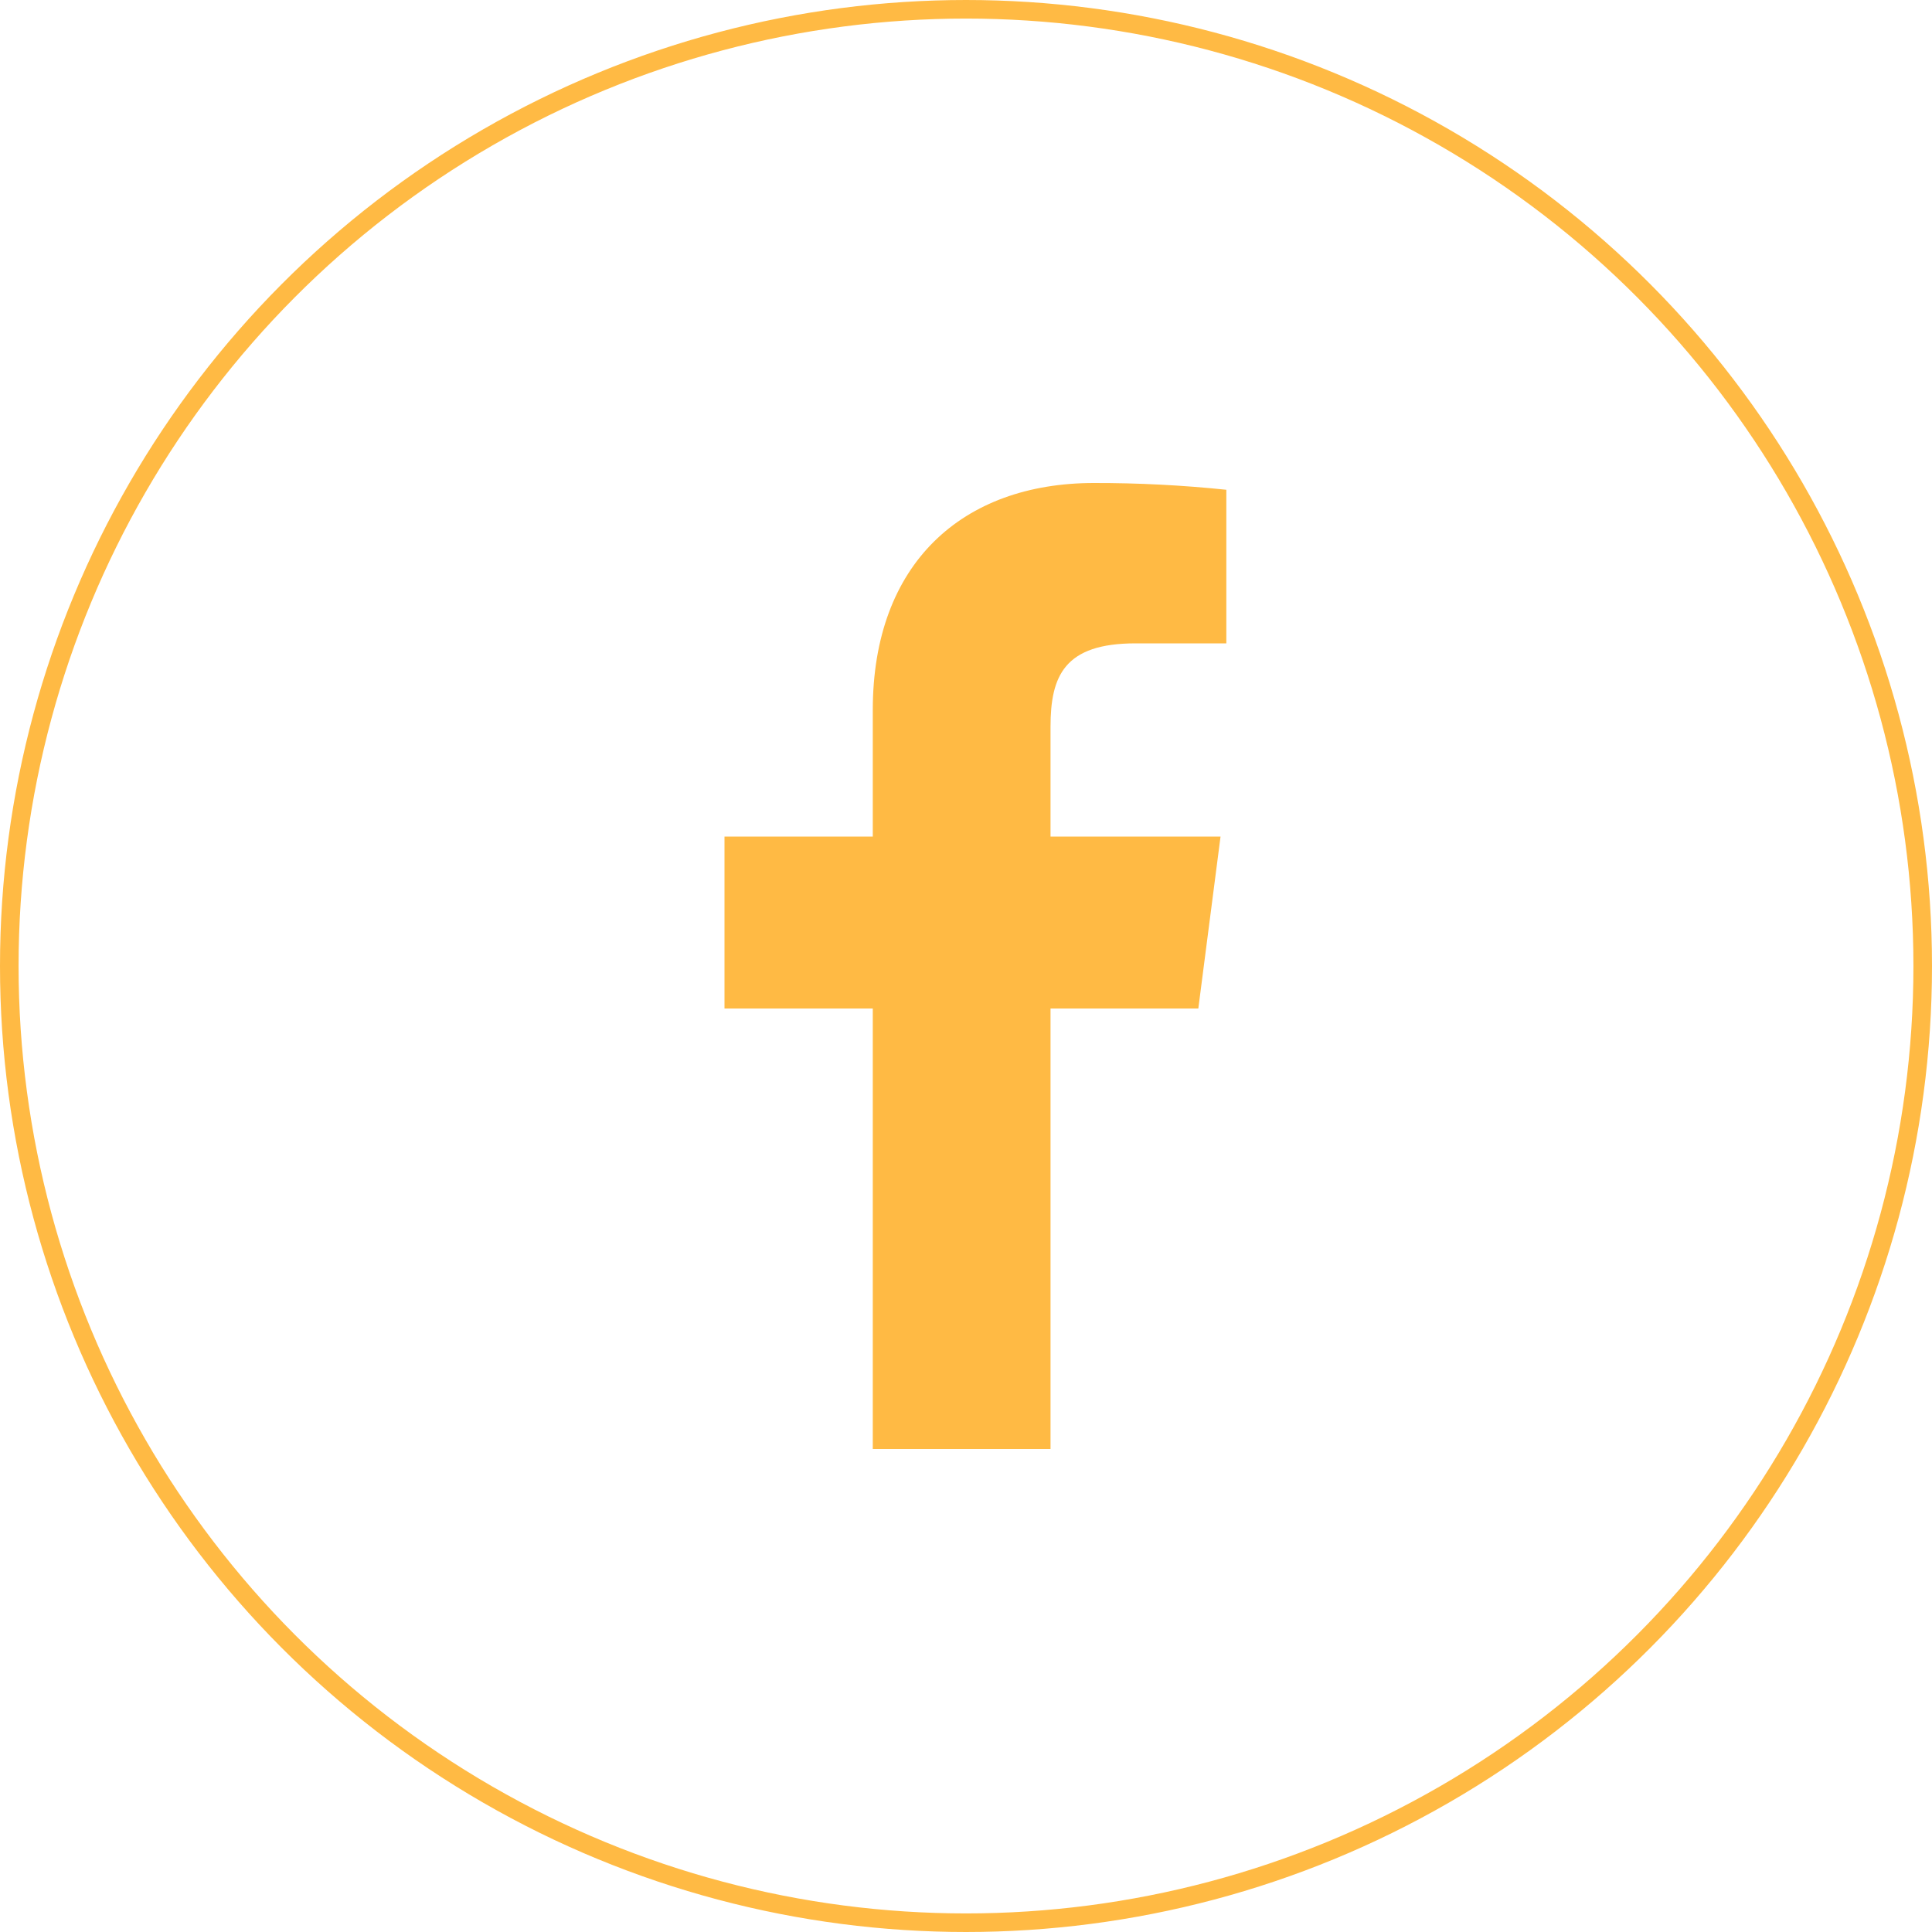
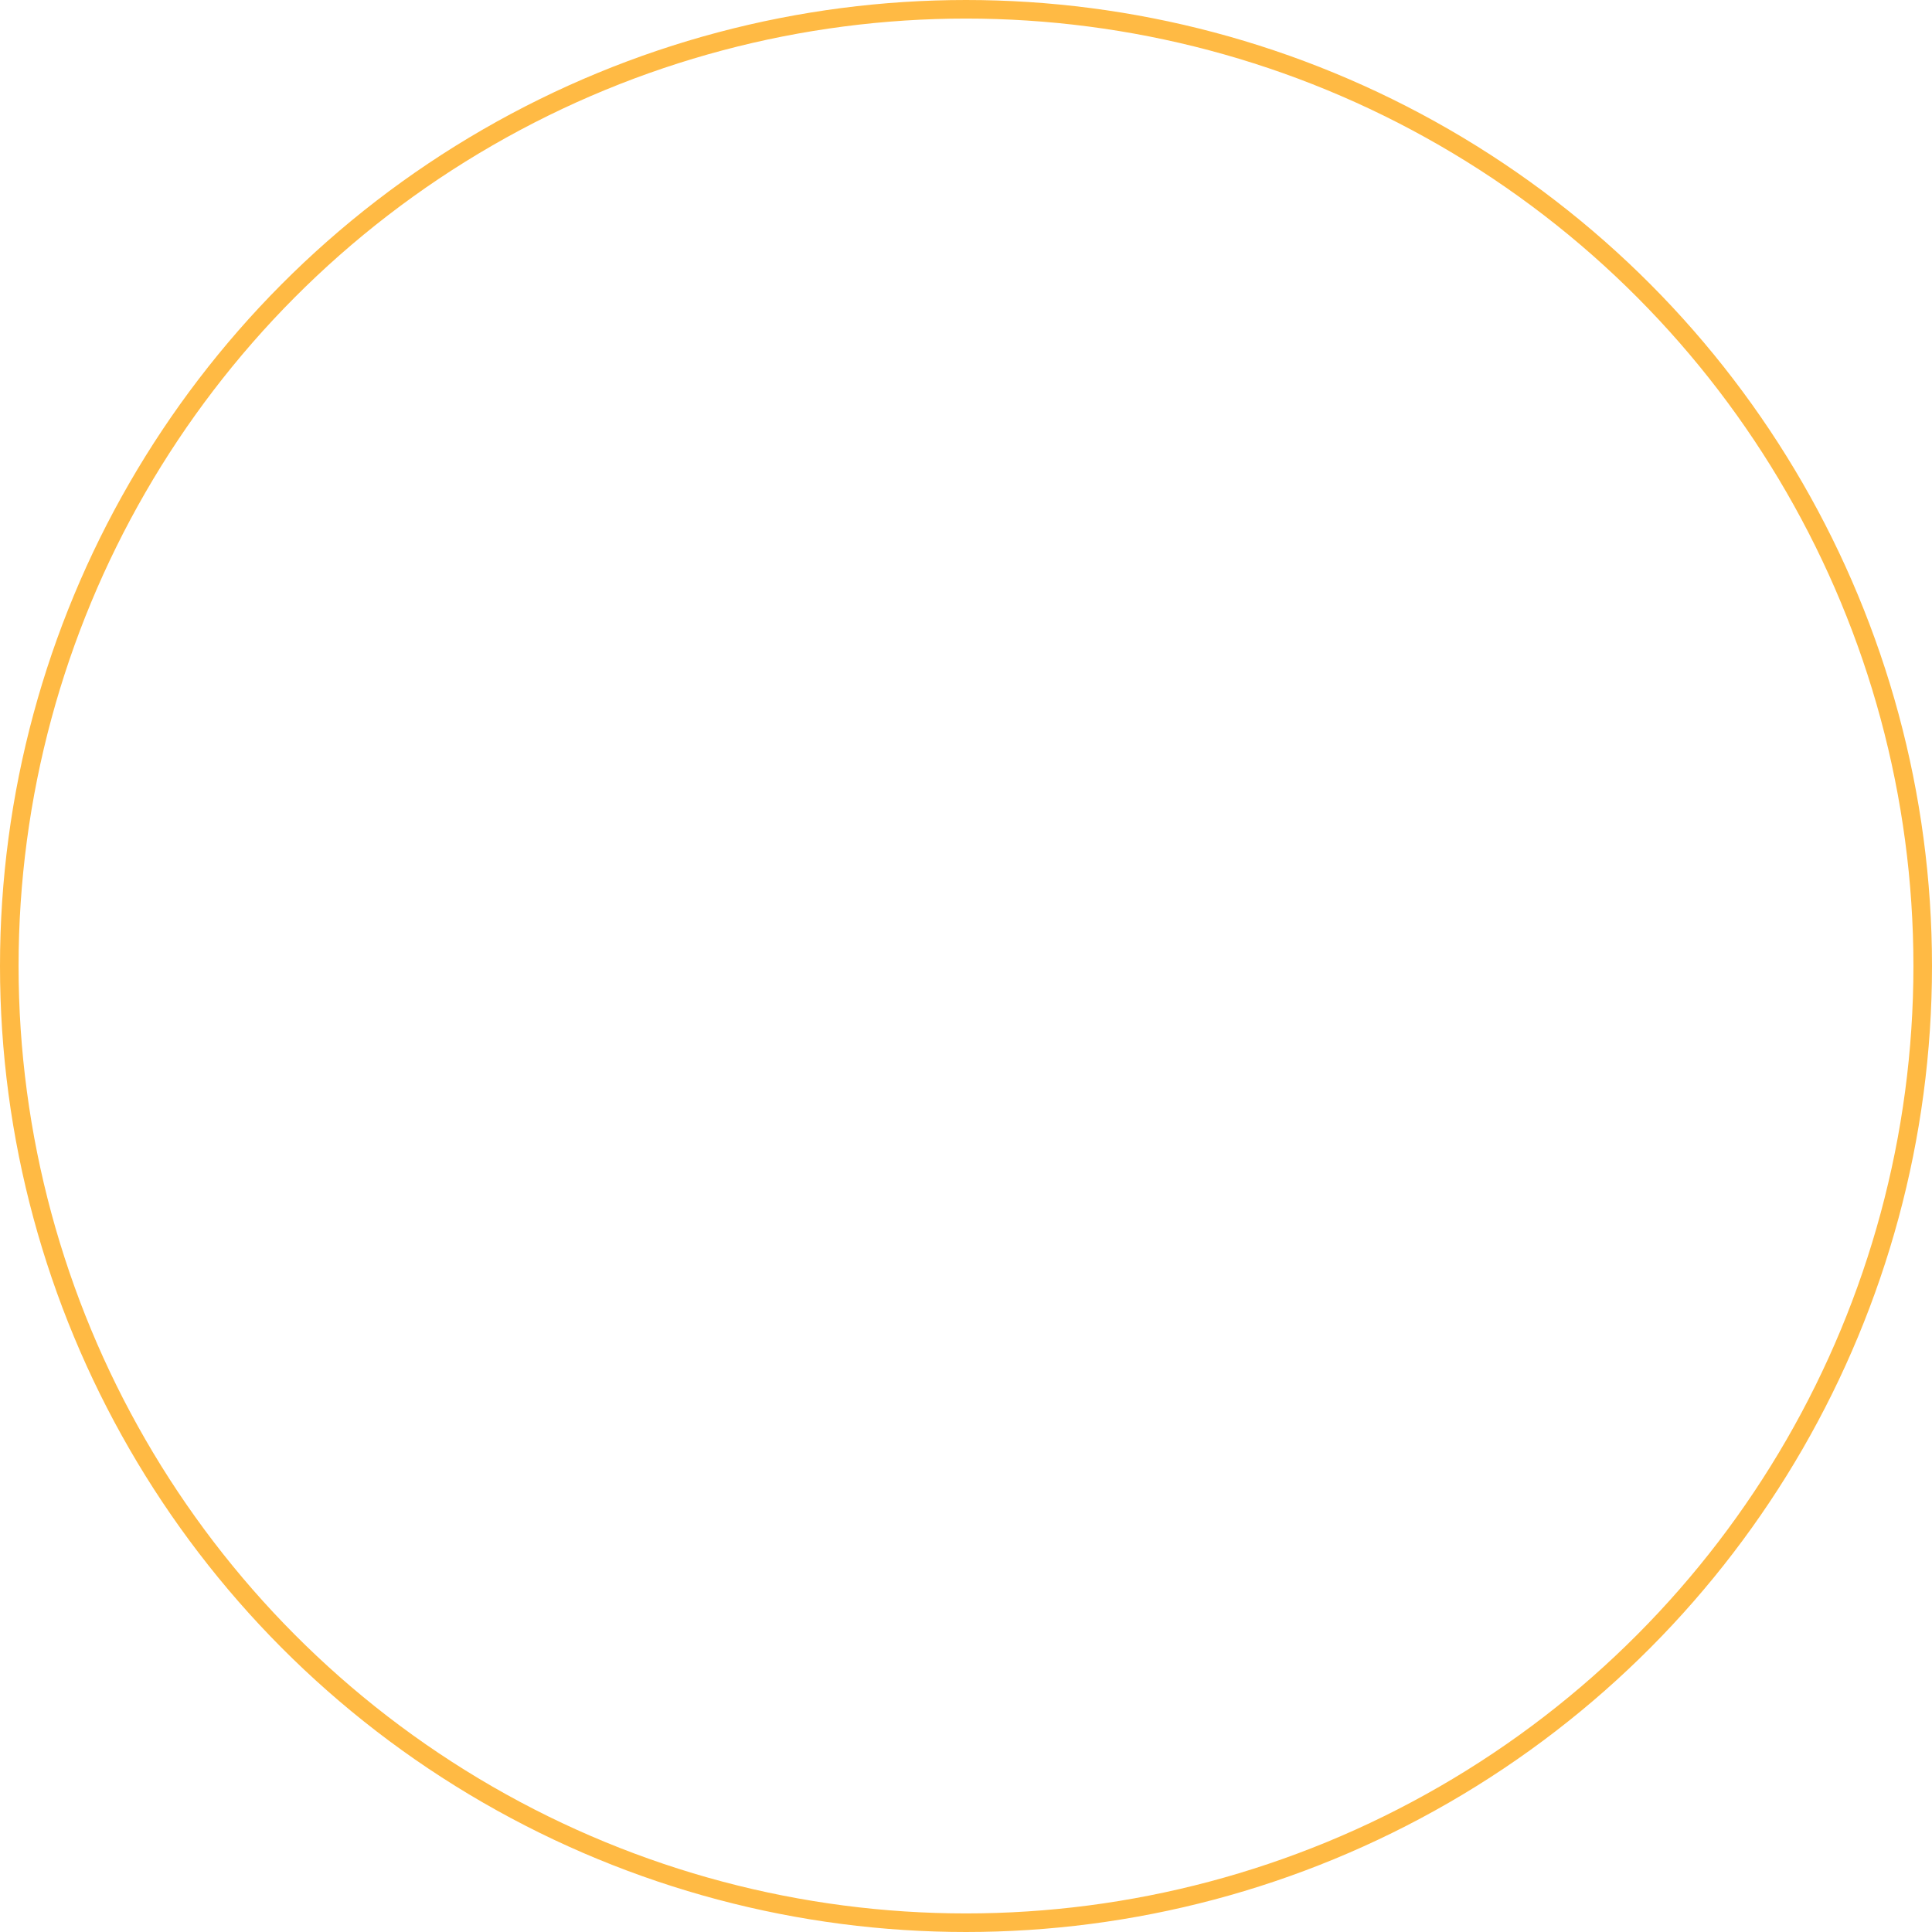
<svg xmlns="http://www.w3.org/2000/svg" width="52" height="52" viewBox="0 0 52 52" fill="none">
  <circle cx="26" cy="26" r="25.75" stroke="#FFBA44" stroke-width="0.5" />
-   <path d="M30.563 17.316H33.007V13.182C31.824 13.059 30.635 12.998 29.445 13C25.909 13 23.491 15.158 23.491 19.11V22.516H19.5V27.144H23.491V39H28.275V27.144H32.253L32.851 22.516H28.275V19.565C28.275 18.2 28.639 17.316 30.563 17.316Z" fill="#FFBA44" />
</svg>